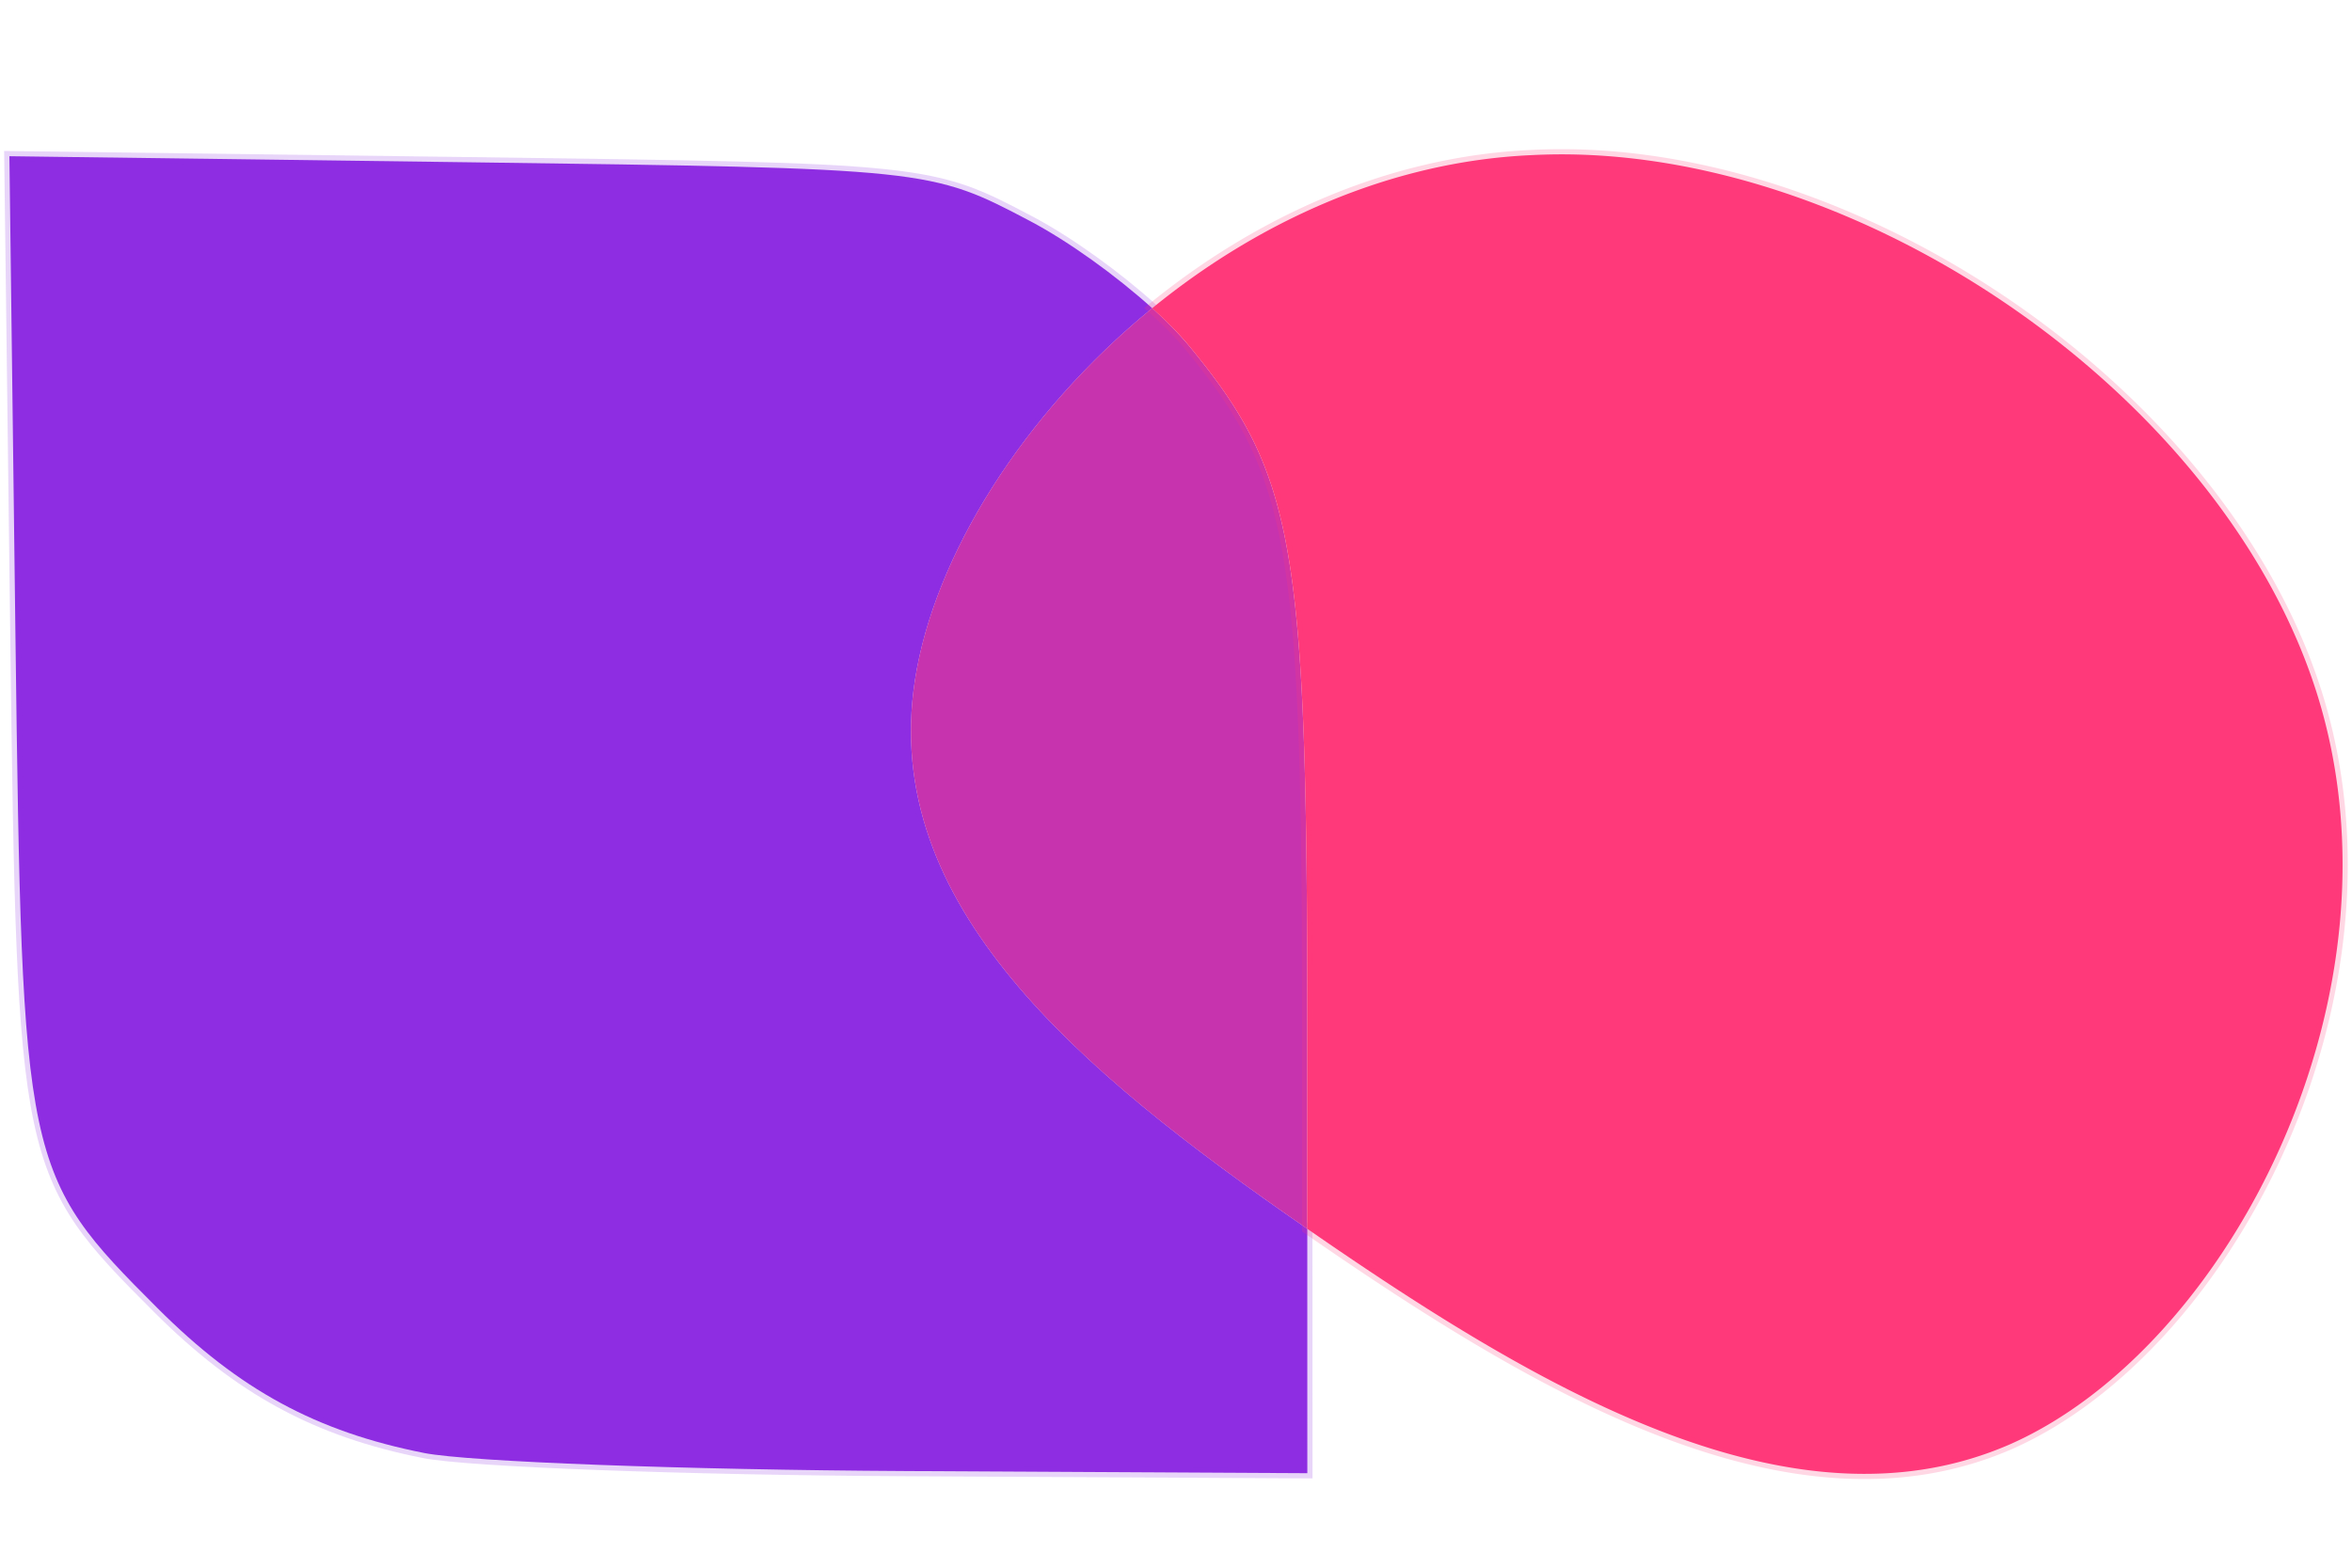
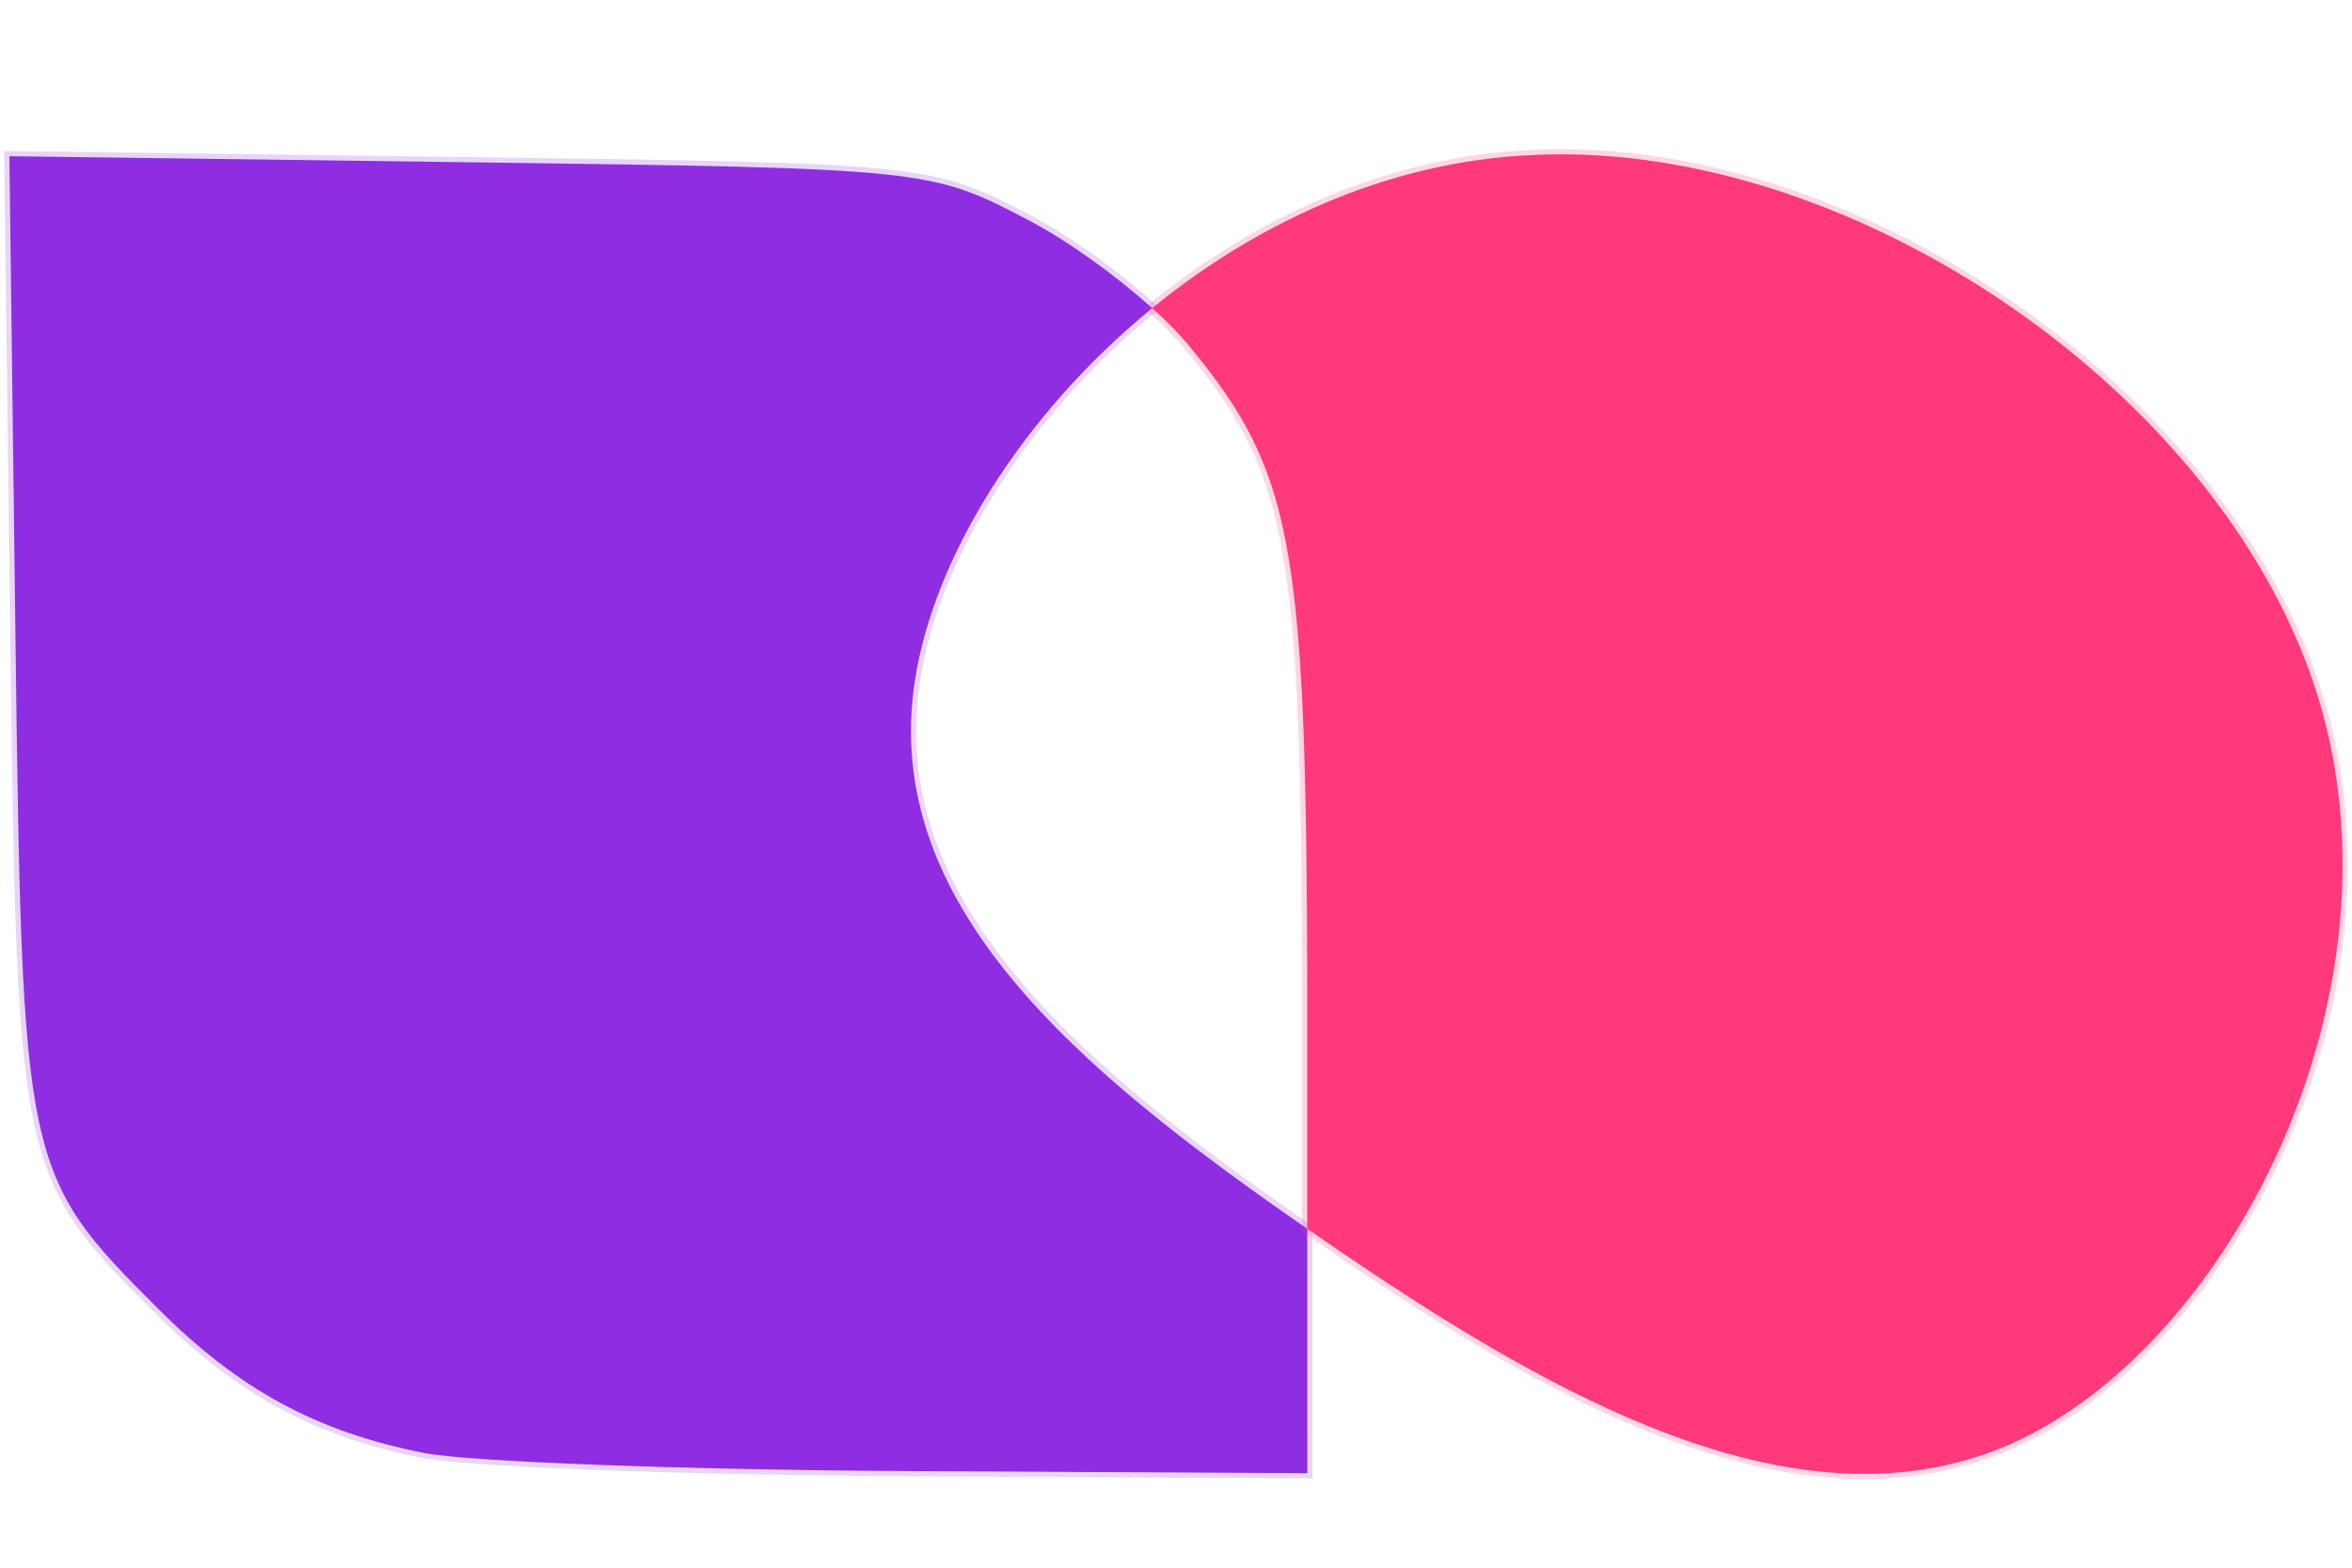
<svg xmlns="http://www.w3.org/2000/svg" width="60mm" height="40mm" viewBox="0 0 60 40">
  <path d="m33.349 31.353-.054-.037c-5.824-4.032-10.836-8.25-9.955-13.957.486-3.154 2.752-6.801 6.053-9.495-.916-.827-2.128-1.703-3.122-2.227-2.527-1.333-2.599-1.34-14.285-1.496L.24 3.986l.154 12.24C.567 29.778.607 29.967 4.02 33.38c2.08 2.08 4.05 3.15 6.803 3.694 1.132.224 6.664.43 12.293.46l10.234.055z" style="fill:#8e2de2;stroke-width:.265;stroke-dasharray:none;stroke:#8e2de2;stroke-opacity:.2" />
-   <path d="M33.349 31.353v-5.02c0-12.46-.304-14.219-3.023-17.518a9.34 9.34 0 0 0-.933-.951c-3.301 2.694-5.567 6.34-6.053 9.495-.88 5.707 4.13 9.925 9.955 13.957l.054.037z" style="fill:#c733ae;stroke-width:0;fill-opacity:1" />
  <path d="M40.589 3.957a15.046 15.046 0 0 0-1.538.002c-3.635.167-6.986 1.724-9.658 3.905.37.334.693.66.933.951 2.72 3.3 3.023 5.058 3.023 17.518v5.02c5.81 4.02 12.356 7.957 17.96 5.484 5.553-2.482 10.226-11.476 7.788-19.168C56.81 10.457 48.335 4.337 40.589 3.957Z" style="fill:#ff397a;stroke-width:.265;stroke:#ff397a;stroke-opacity:.2;stroke-dasharray:none" />
</svg>